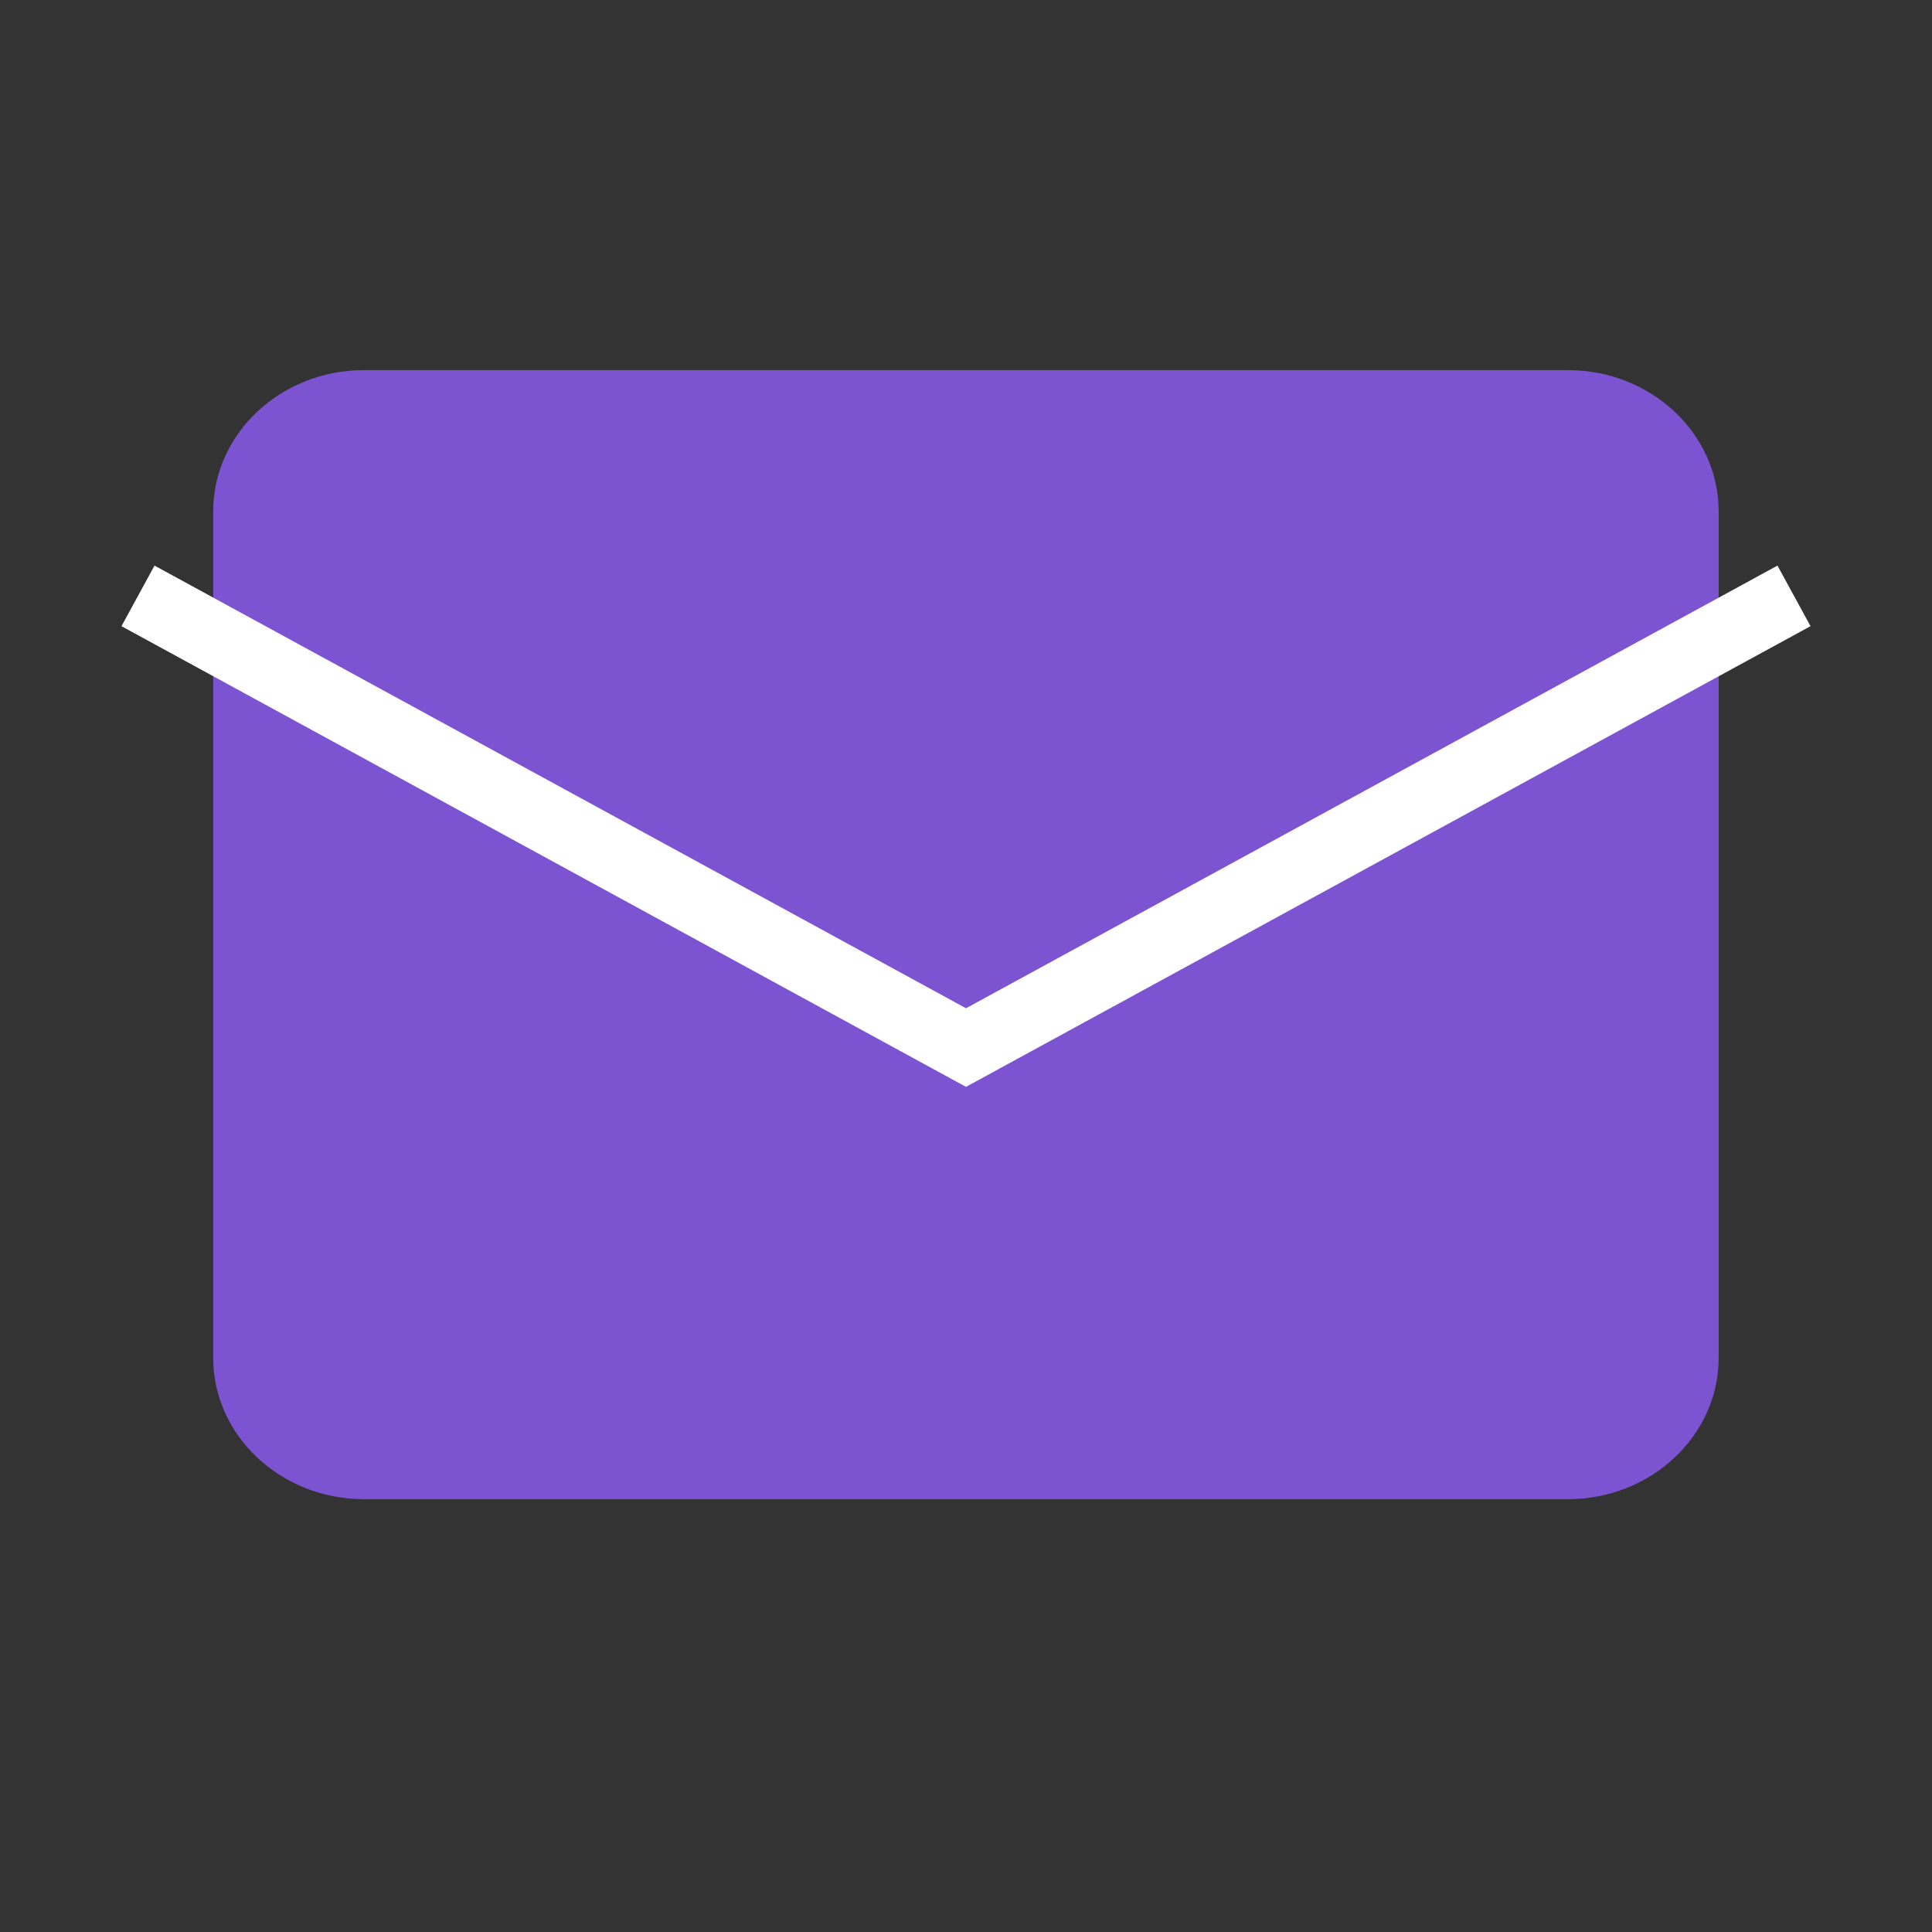
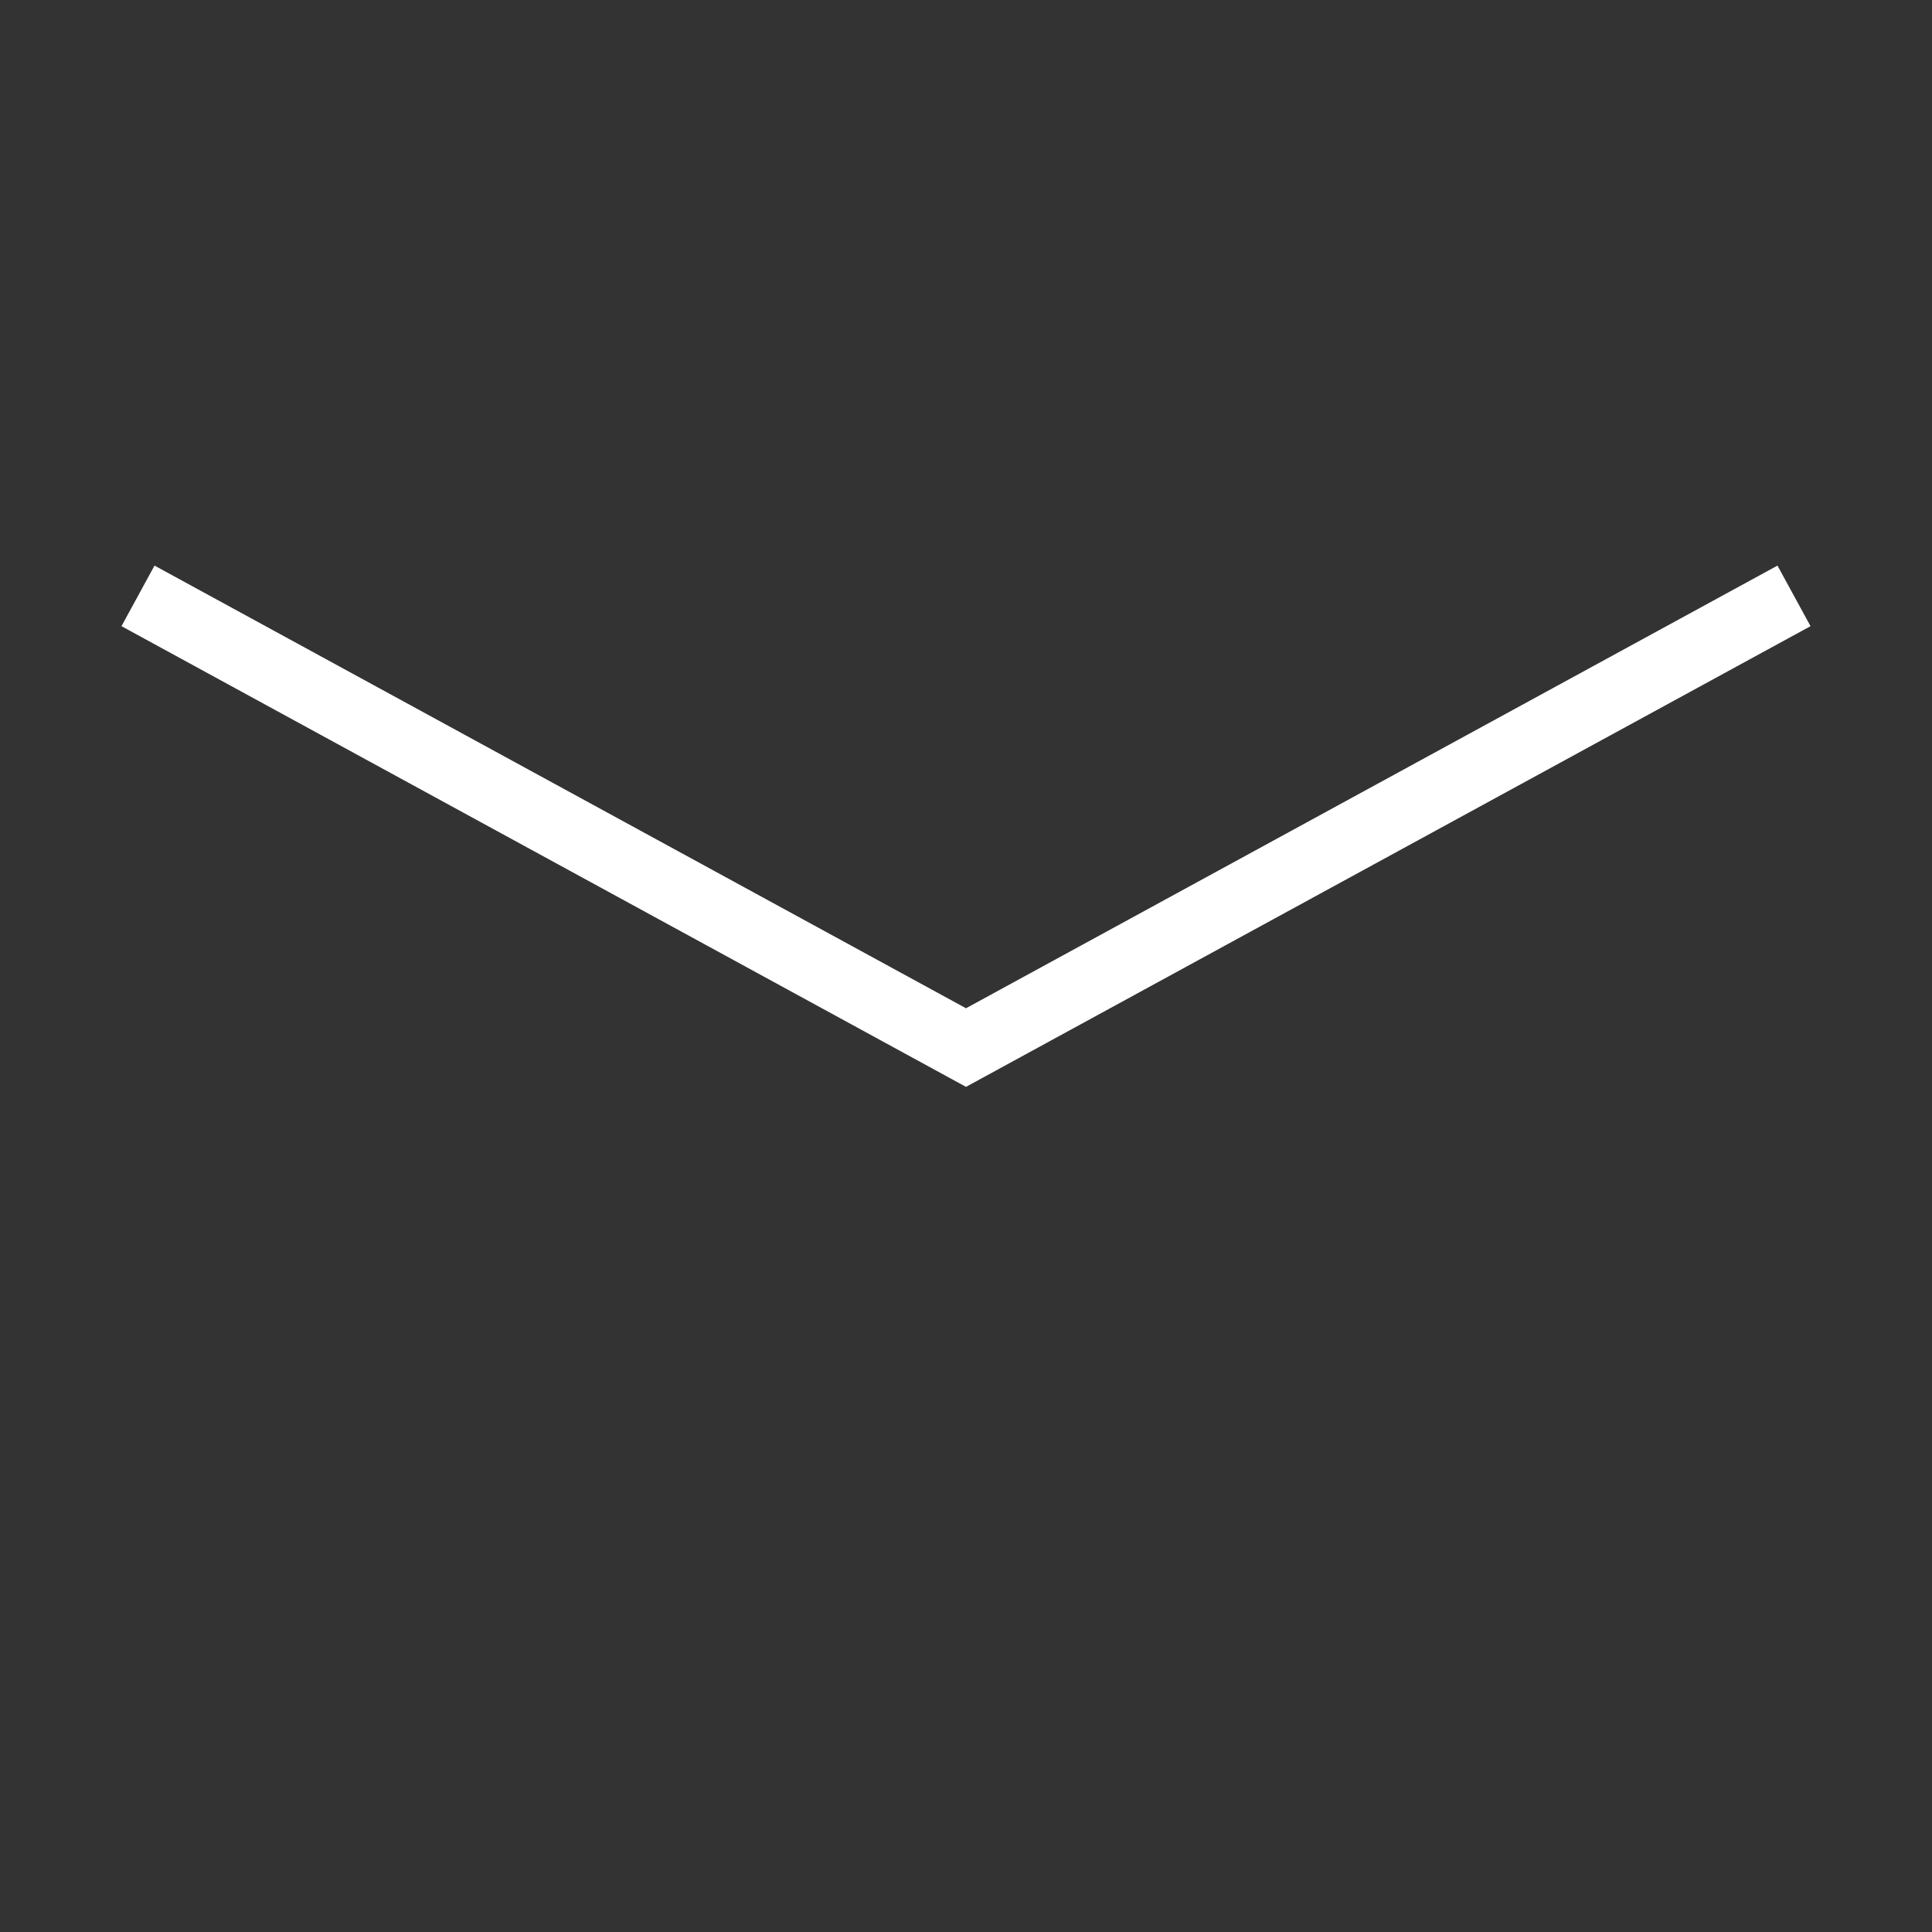
<svg xmlns="http://www.w3.org/2000/svg" width="28" height="28" viewBox="0 0 28 28" fill="none">
  <rect x="0" y="0" width="28" height="28" fill="#333333" stroke="none" />
  <g clip-path="url(#clip0_4182_901)">
-     <path d="M5.272 5.364H22.726C23.926 5.364 24.908 6.284 24.908 7.409V19.682C24.908 20.807 23.926 21.727 22.726 21.727H5.272C4.072 21.727 3.09 20.807 3.09 19.682V7.409C3.09 6.284 4.072 5.364 5.272 5.364Z" fill="#7C54D1" />
    <path d="M26 8.636L14 15.182L2 8.636" stroke="white" strokeWidth="1.5" strokeLinecap="round" strokeLinejoin="round" />
  </g>
  <defs>
    <clipPath id="clip0_4182_901">
      <rect width="28" height="28" fill="white" />
    </clipPath>
  </defs>
</svg>